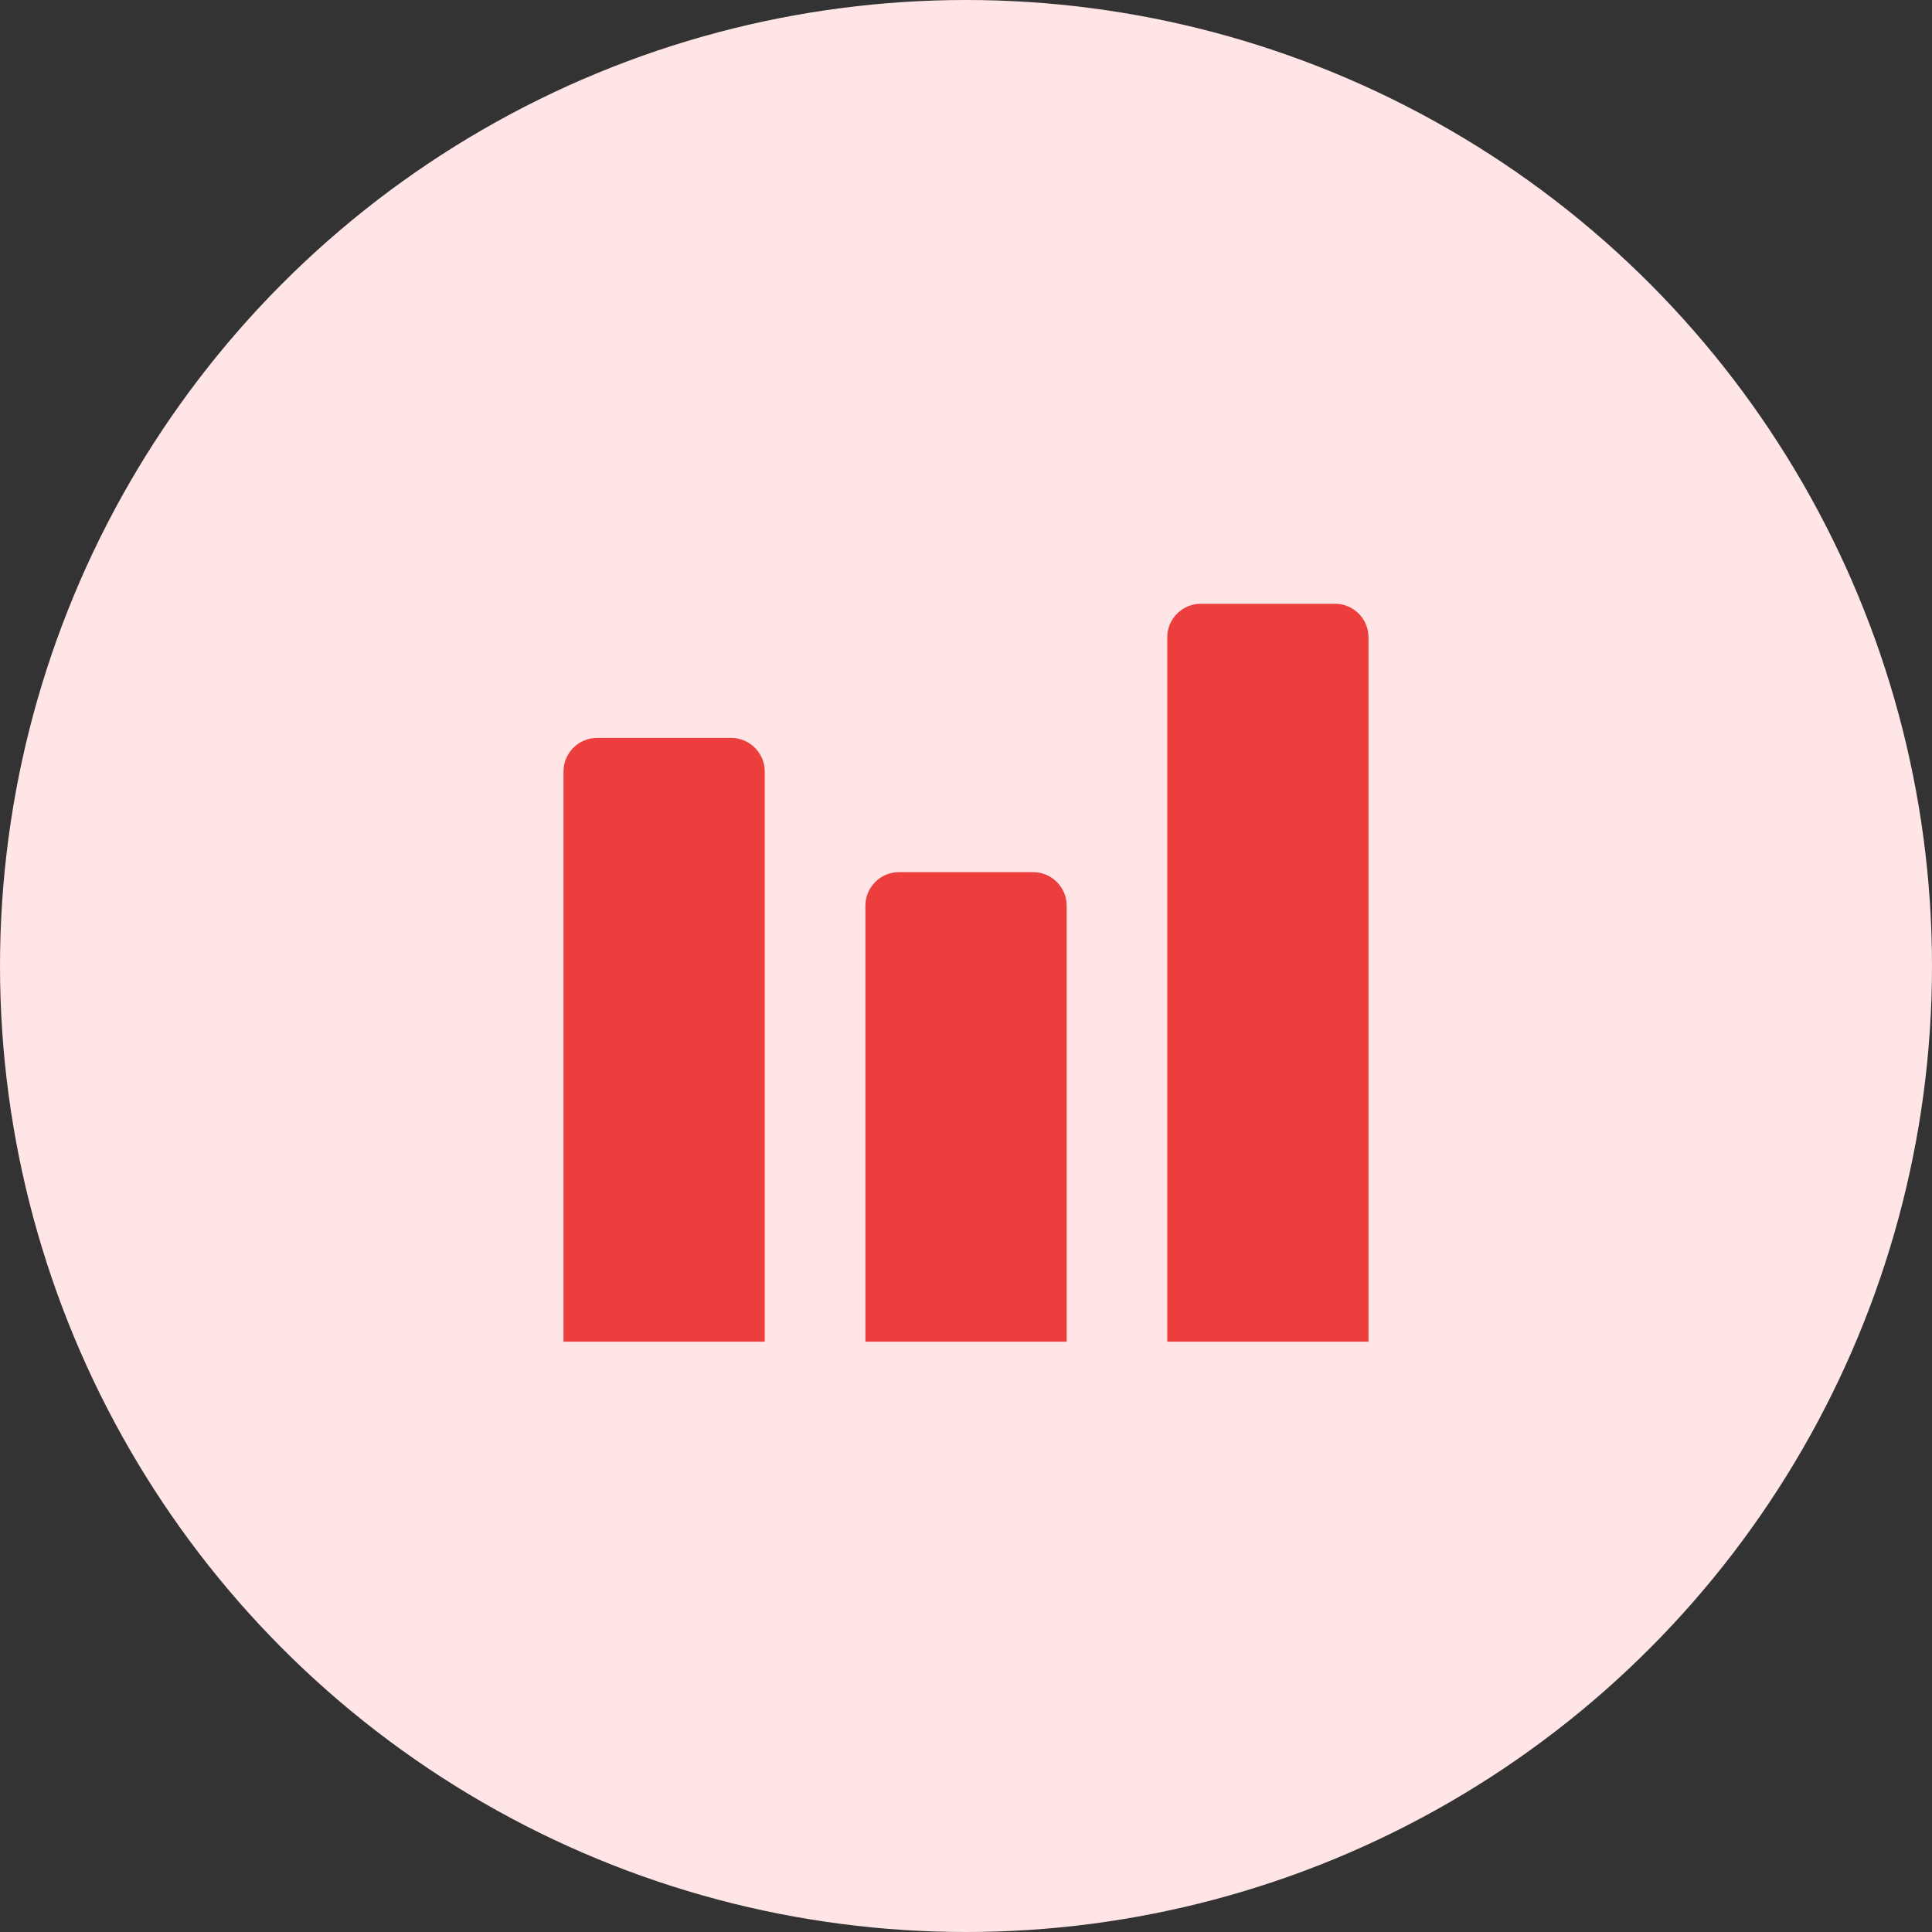
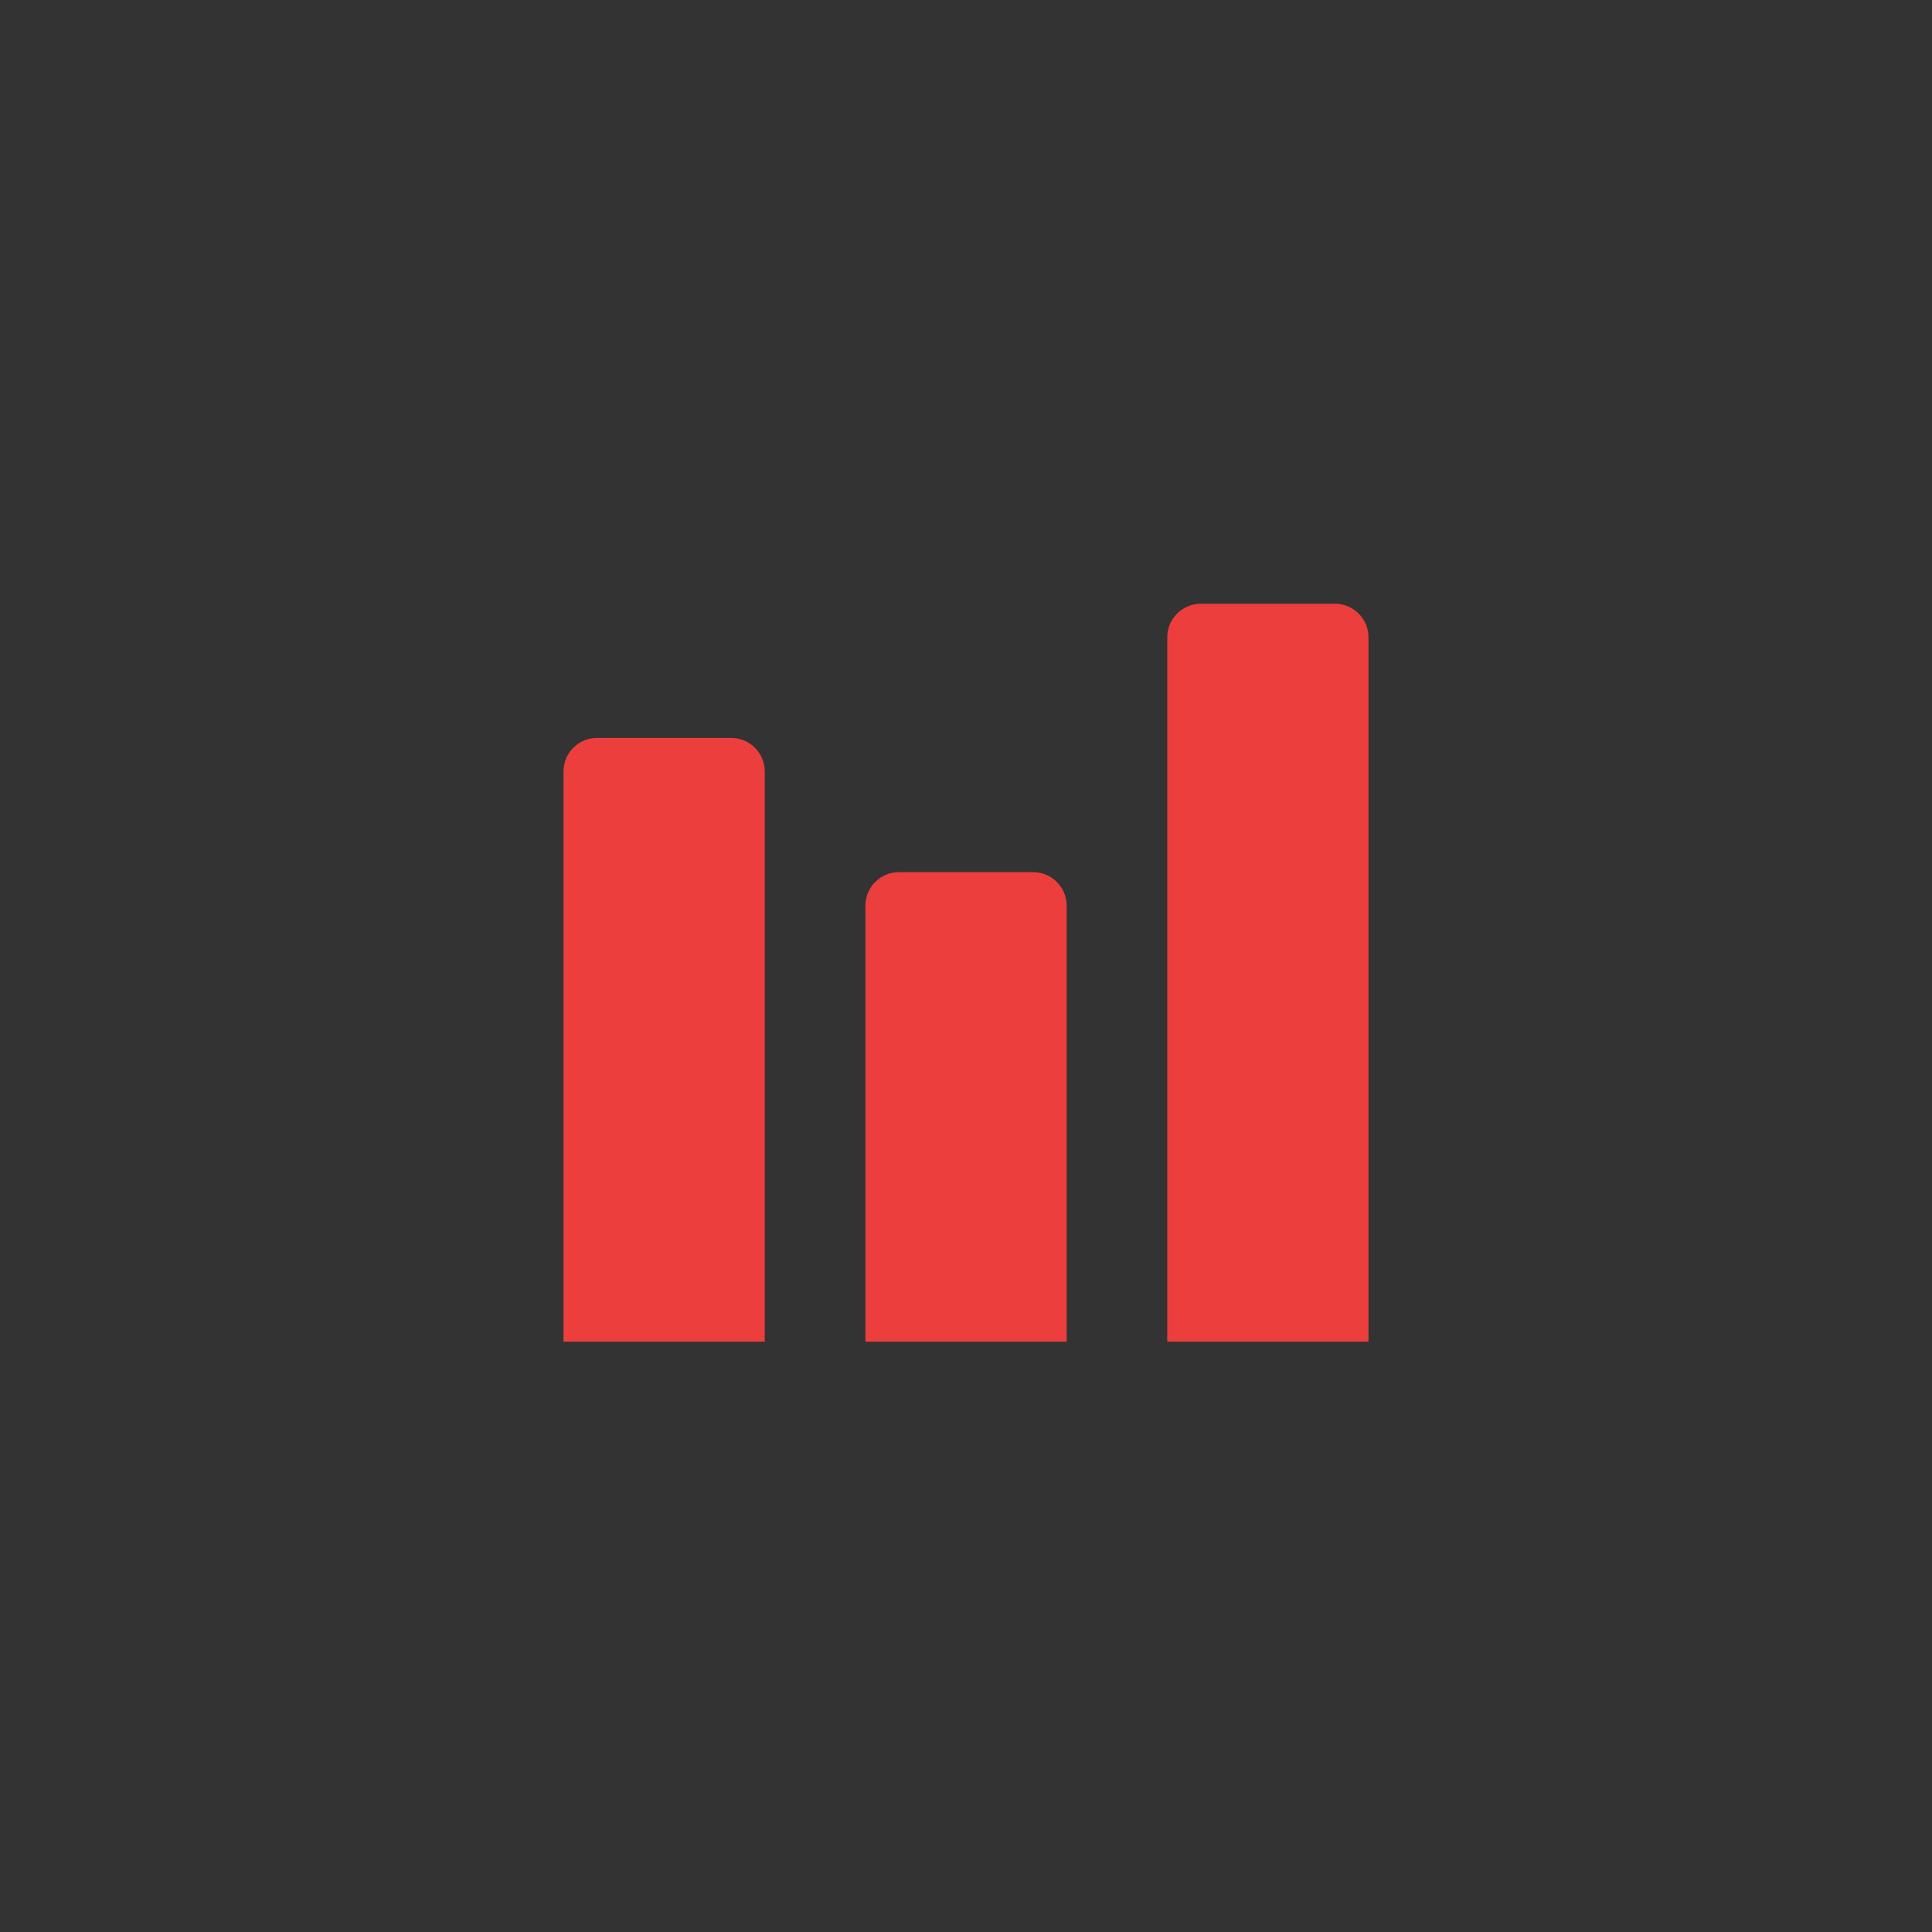
<svg xmlns="http://www.w3.org/2000/svg" width="48" height="48" viewBox="0 0 48 48" fill="none">
  <rect x="0" y="0" width="48" height="48" fill="#333333" stroke="none" />
-   <circle cx="24" cy="24" r="24" fill="#FFE5E5" />
  <path d="M29.834 15C29.375 15 29 15.374 29 15.833V33.334H34V15.833C34 15.374 33.626 15 33.167 15H29.834ZM14.833 18.333C14.374 18.333 14 18.709 14 19.166V33.334H19V19.166C19 18.709 18.625 18.333 18.166 18.333H14.833ZM22.334 21.668C21.875 21.668 21.501 22.042 21.501 22.501V33.334H26.501V22.501C26.501 22.042 26.127 21.668 25.668 21.668H22.334Z" fill="#ED3E3E" />
</svg>